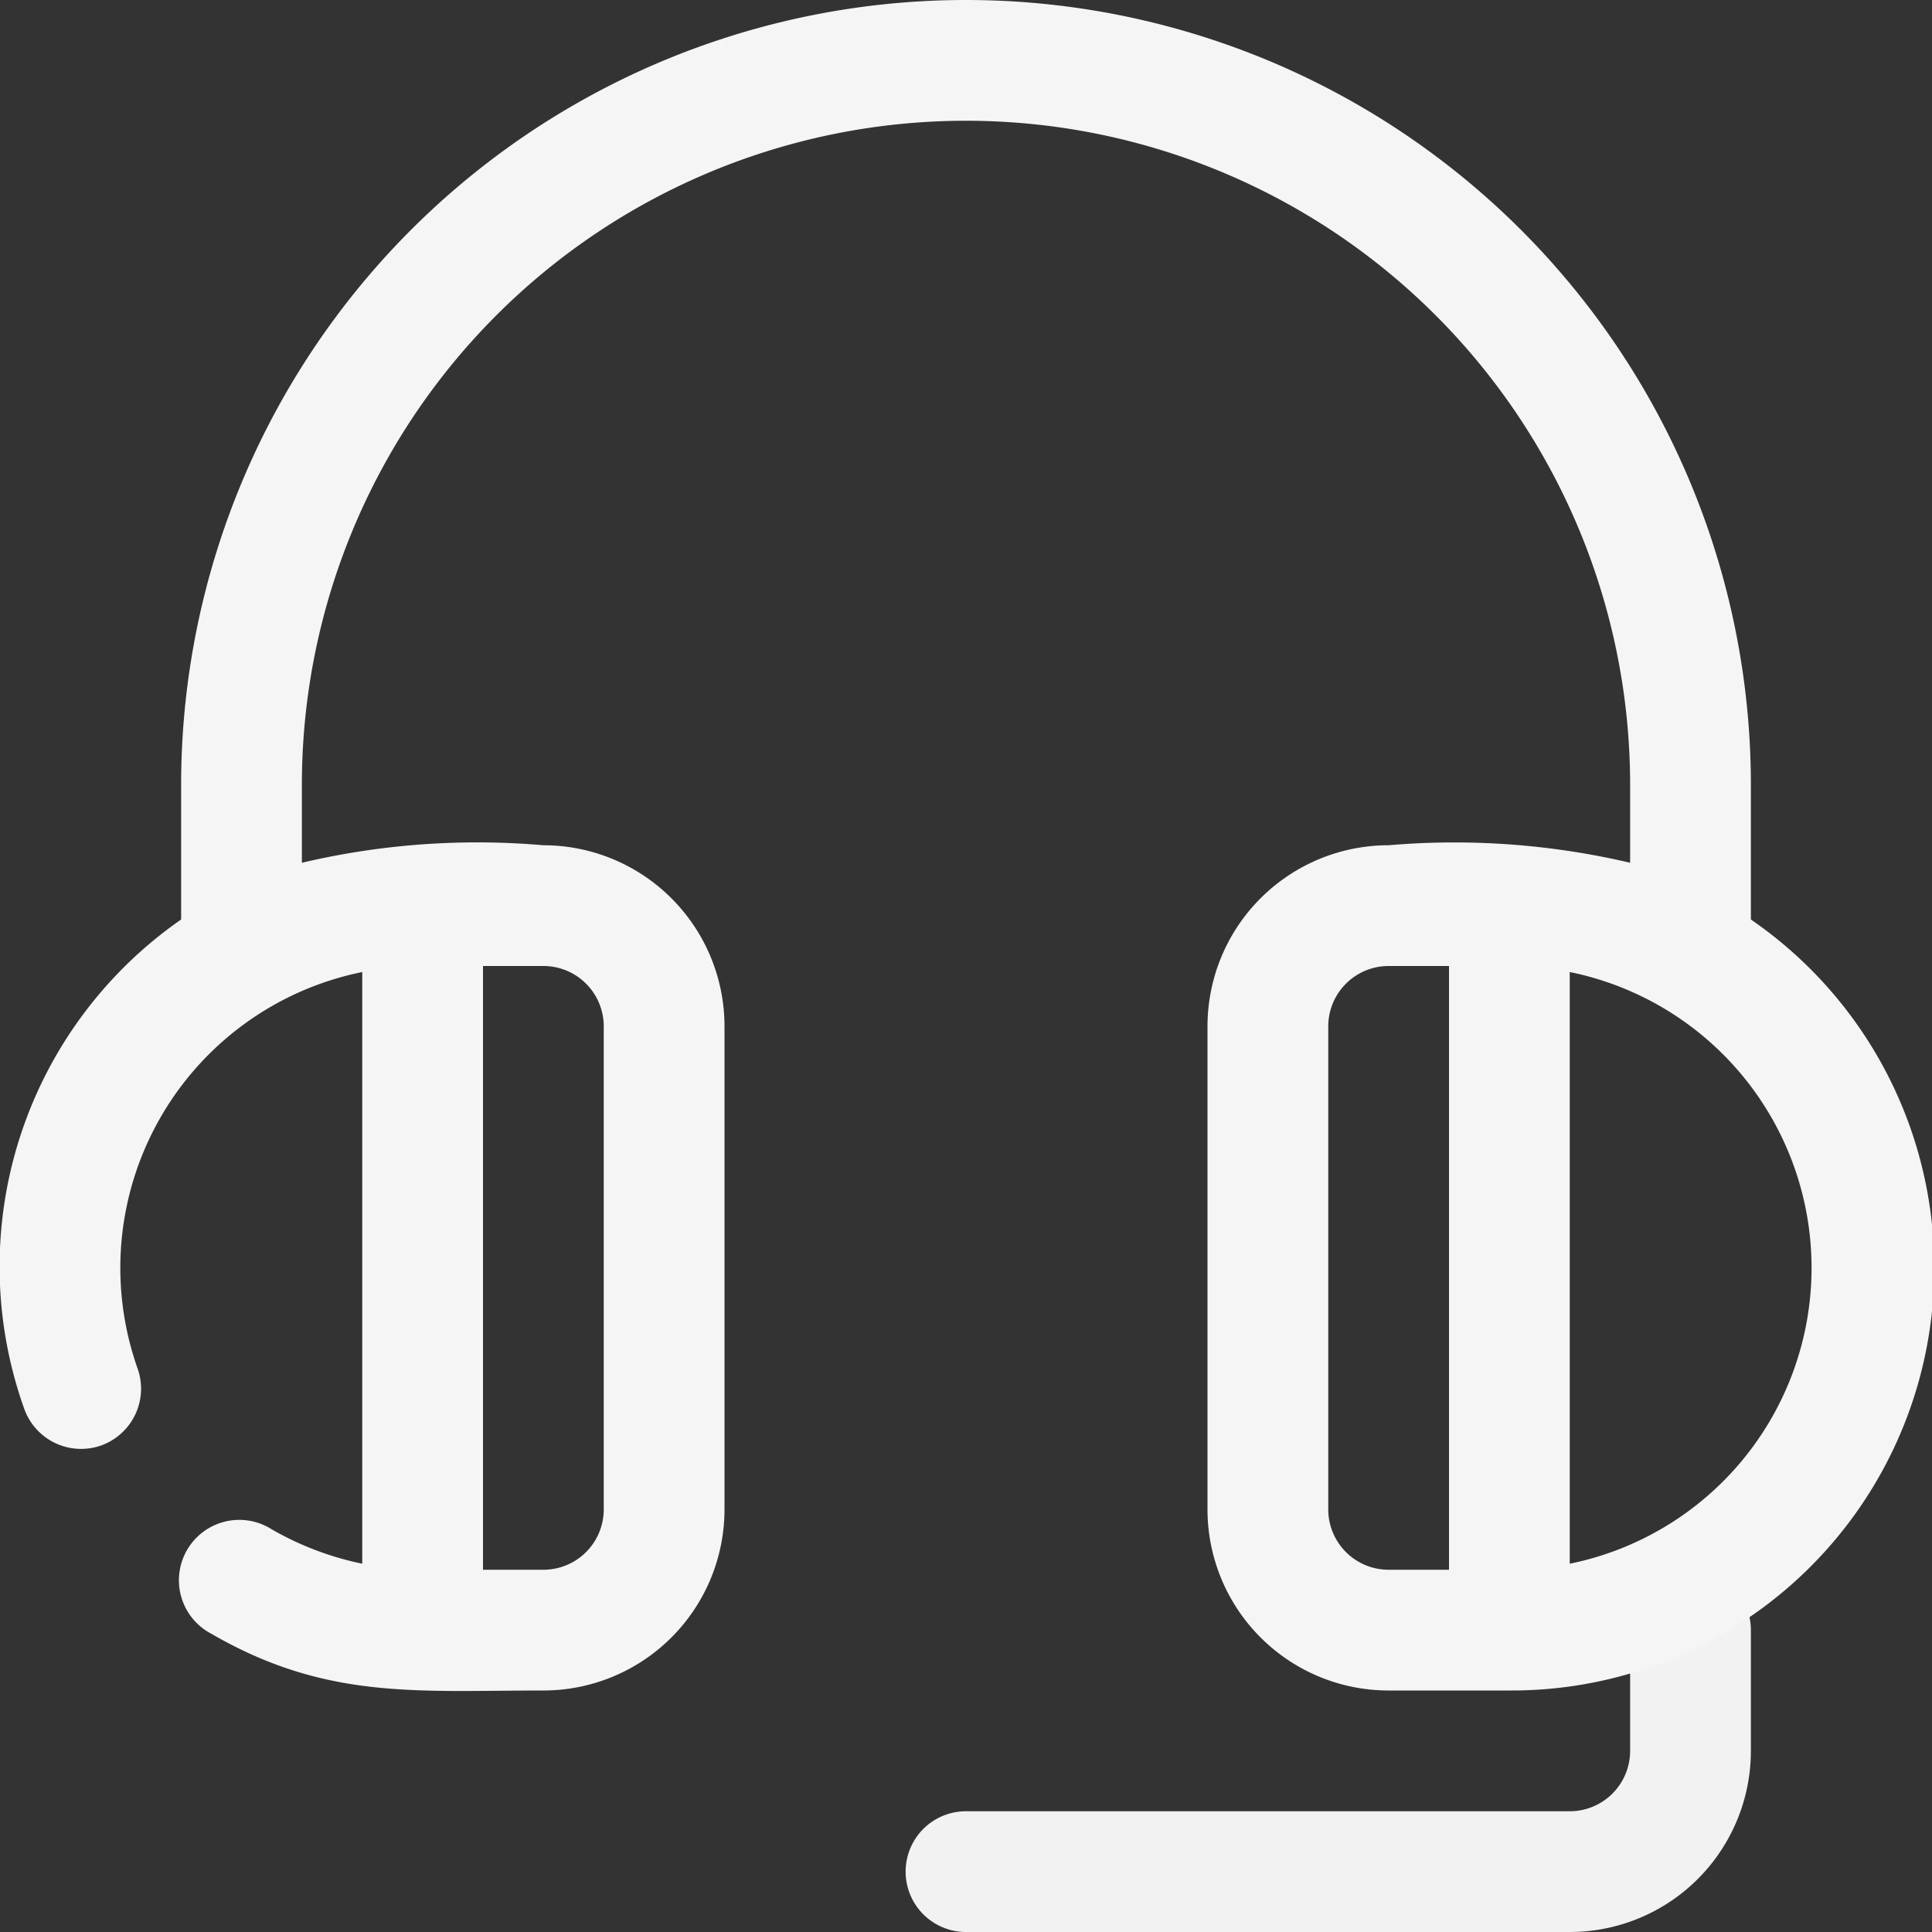
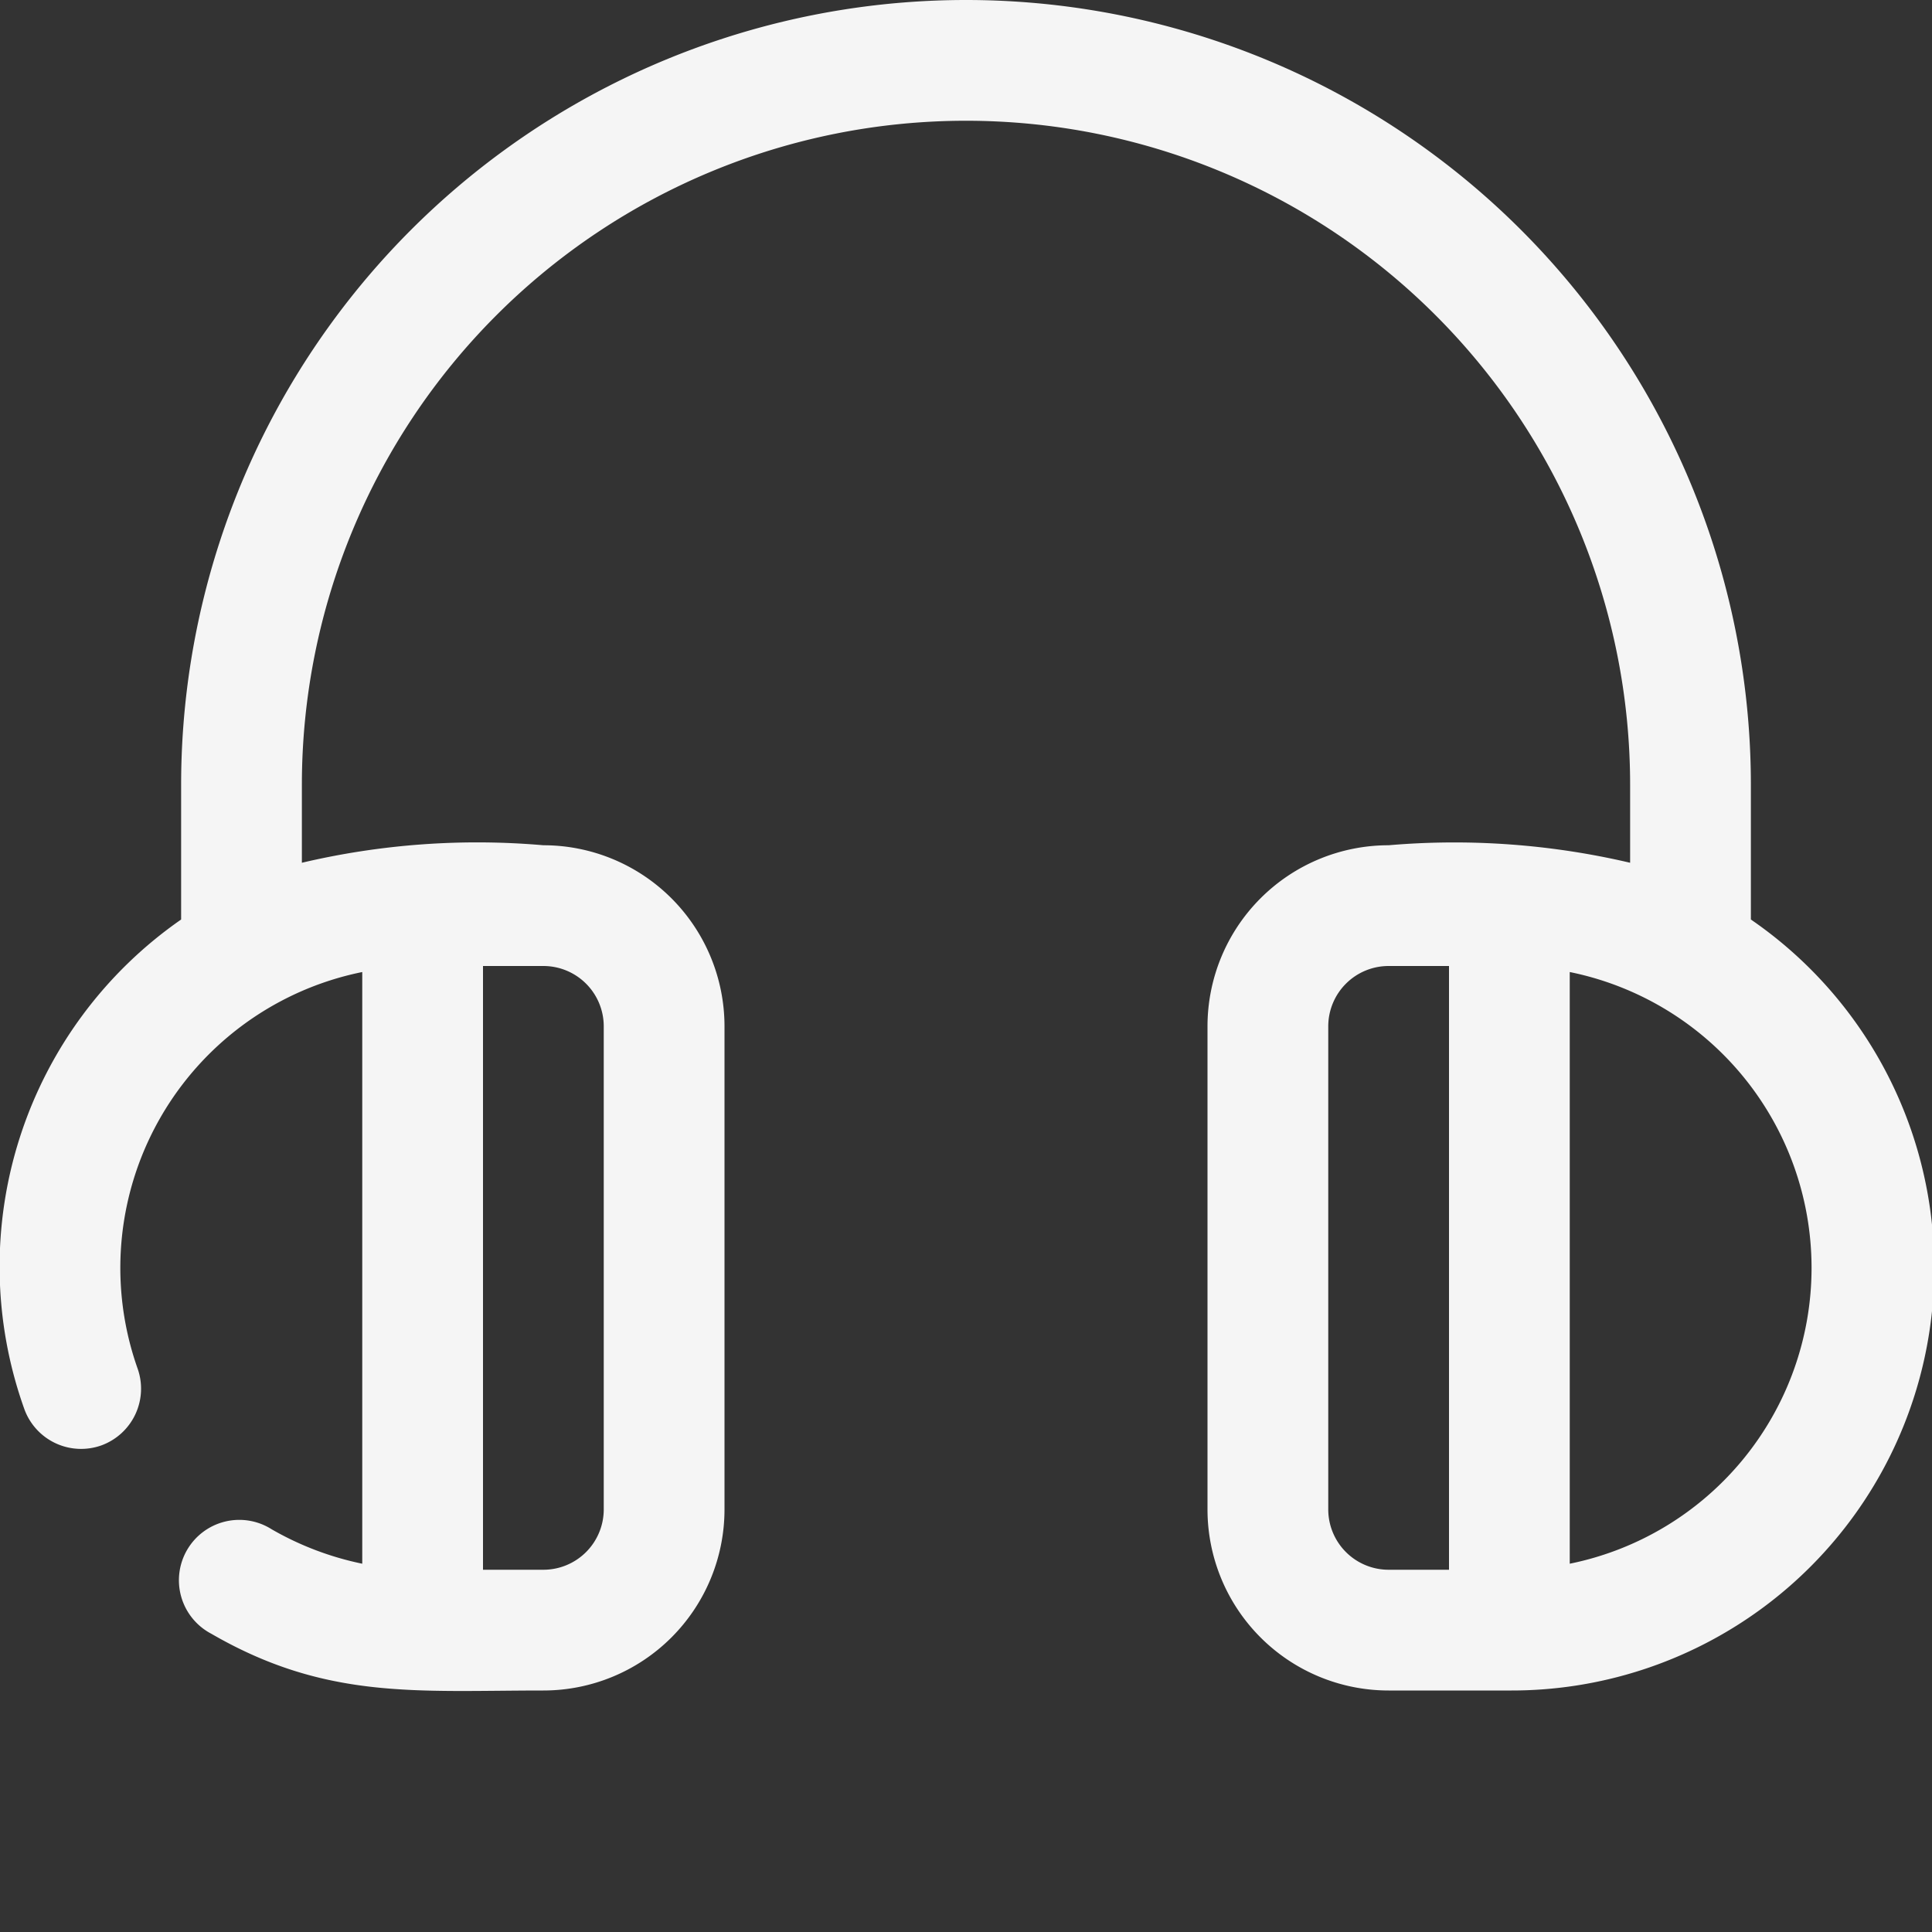
<svg xmlns="http://www.w3.org/2000/svg" viewBox="0 0 32 32">
  <rect x="0" y="0" width="32" height="32" fill="#333333" stroke="none" />
  <g id="Support">
-     <path d="m26 32h-10a1 1 0 0 1 0-2h10a1 1 0 0 0 1-1v-2a1 1 0 0 1 2 0v2a3 3 0 0 1 -3 3z" fill="#9f85ec" style="fill: rgb(242, 242, 242);" />
    <path d="m29 15.23c0-.23 0 .15 0-2.23a13 13 0 0 0 -26 0v2.23a7 7 0 0 0 -2.6 8.1 1 1 0 0 0 1.28.61 1 1 0 0 0 .6-1.27 5 5 0 0 1 3.72-6.57v9.8a5.05 5.05 0 0 1 -1.5-.57 1 1 0 1 0 -1 1.73c1.9 1.1 3.4.94 5.5.94a3 3 0 0 0 3-3v-8a3 3 0 0 0 -3-3 12.67 12.67 0 0 0 -4 .29v-1.29a11 11 0 0 1 22 0v1.29a12.76 12.76 0 0 0 -4-.29 3 3 0 0 0 -3 3v8a3 3 0 0 0 3 3h2a7 7 0 0 0 4-12.77zm-19 1.77v8a1 1 0 0 1 -1 1h-1v-10h1a1 1 0 0 1 1 1zm12 8v-8a1 1 0 0 1 1-1h1v10h-1a1 1 0 0 1 -1-1zm4 .9v-9.8a5 5 0 0 1 0 9.8z" fill="#38004d" style="fill: rgb(245, 245, 245);" />
  </g>
</svg>